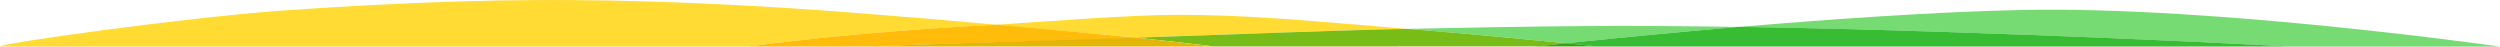
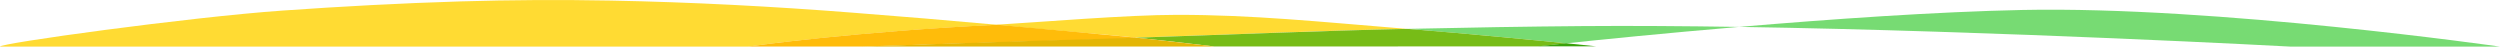
<svg xmlns="http://www.w3.org/2000/svg" id="Layer_1" data-name="Layer 1" viewBox="0 0 1415.53 26.4">
  <defs>
    <style>.cls-1{fill:#77db73;}.cls-2{fill:#38bc34;}.cls-3{fill:#ffdb33;}.cls-4{fill:#77bc17;}.cls-5{fill:#38a20a;}.cls-6{fill:#ffbc0a;}.cls-7{fill:#e4b605;}</style>
  </defs>
  <path class="cls-1" d="M984.66,18.11c-30.71-.46-60.72-.68-88.61-.46-30.81.25-64.54.8-99.08,1.57,37.56,3.05,70.79,6.28,89.82,8.19C907.13,25.25,943.08,21.64,984.66,18.11Z" transform="translate(0.01 -2.88)" />
  <path class="cls-1" d="M1145.16,8.52c-48.83,1-108.94,5.22-160.5,9.59,148.72,2.3,312.45,11.17,312.45,11.17h118.41S1254.92,6.27,1145.16,8.52Z" transform="translate(0.01 -2.88)" />
-   <path class="cls-2" d="M886.79,27.37c10.67,1.06,16.92,1.74,16.92,1.74H870.38l-1.11.13h427.84s-163.73-8.83-312.45-11.17C943.08,21.64,907.13,25.25,886.79,27.37Z" transform="translate(0.01 -2.88)" />
  <path class="cls-3" d="M483.22,10.09C437.81,6.52,392,4.1,345.88,3.21q-42.6-.82-85.29.47C226.86,4.7,193.33,6.52,160,8.86,106.93,12.59-1.11,27.5,0,29.28H423.41c4-.59,61.92-8.53,141.17-12.36Q523.94,13.23,483.22,10.09Z" transform="translate(0.01 -2.88)" />
  <path class="cls-3" d="M796.57,19.22c-50.75-4.12-87.2-7.94-130.09-7.94-28.1,0-77.44,4.12-102.31,5.6,17.83,2,69.28,6.12,79.05,7.31C690.14,22.66,745.92,20.32,796.57,19.22Z" transform="translate(0.01 -2.88)" />
  <path class="cls-4" d="M659.43,25.93c10.07,1.23,18.22,2,28.29,3.27l182.66-.05c2.31-.25,8-.89,16.41-1.74-19-1.91-52.16-5.14-89.82-8.19-50.65,1.1-106.83,3.48-153.65,5C647.85,24.78,654.9,25.37,659.43,25.93Z" transform="translate(0.01 -2.88)" />
  <path class="cls-5" d="M903.71,29.11s-6.25-.68-16.92-1.74l-16.41,1.74Z" transform="translate(0.01 -2.88)" />
  <path class="cls-6" d="M642.61,24.14c-26-2.5-52.05-4.92-78-7.26-79.25,3.78-137.25,11.81-141.17,12.36h64.34c8.56-.3,72.9-2.42,154.76-4.55C643.32,24.69,643.42,24.23,642.61,24.14Z" transform="translate(0.01 -2.88)" />
  <path class="cls-7" d="M643.32,24.23c-81.86,2.38-146.91,4.71-155.57,5H568.6l119.22,0c-9.86-1.11-21.44-2.51-31.21-3.57Z" transform="translate(0.01 -2.88)" />
</svg>